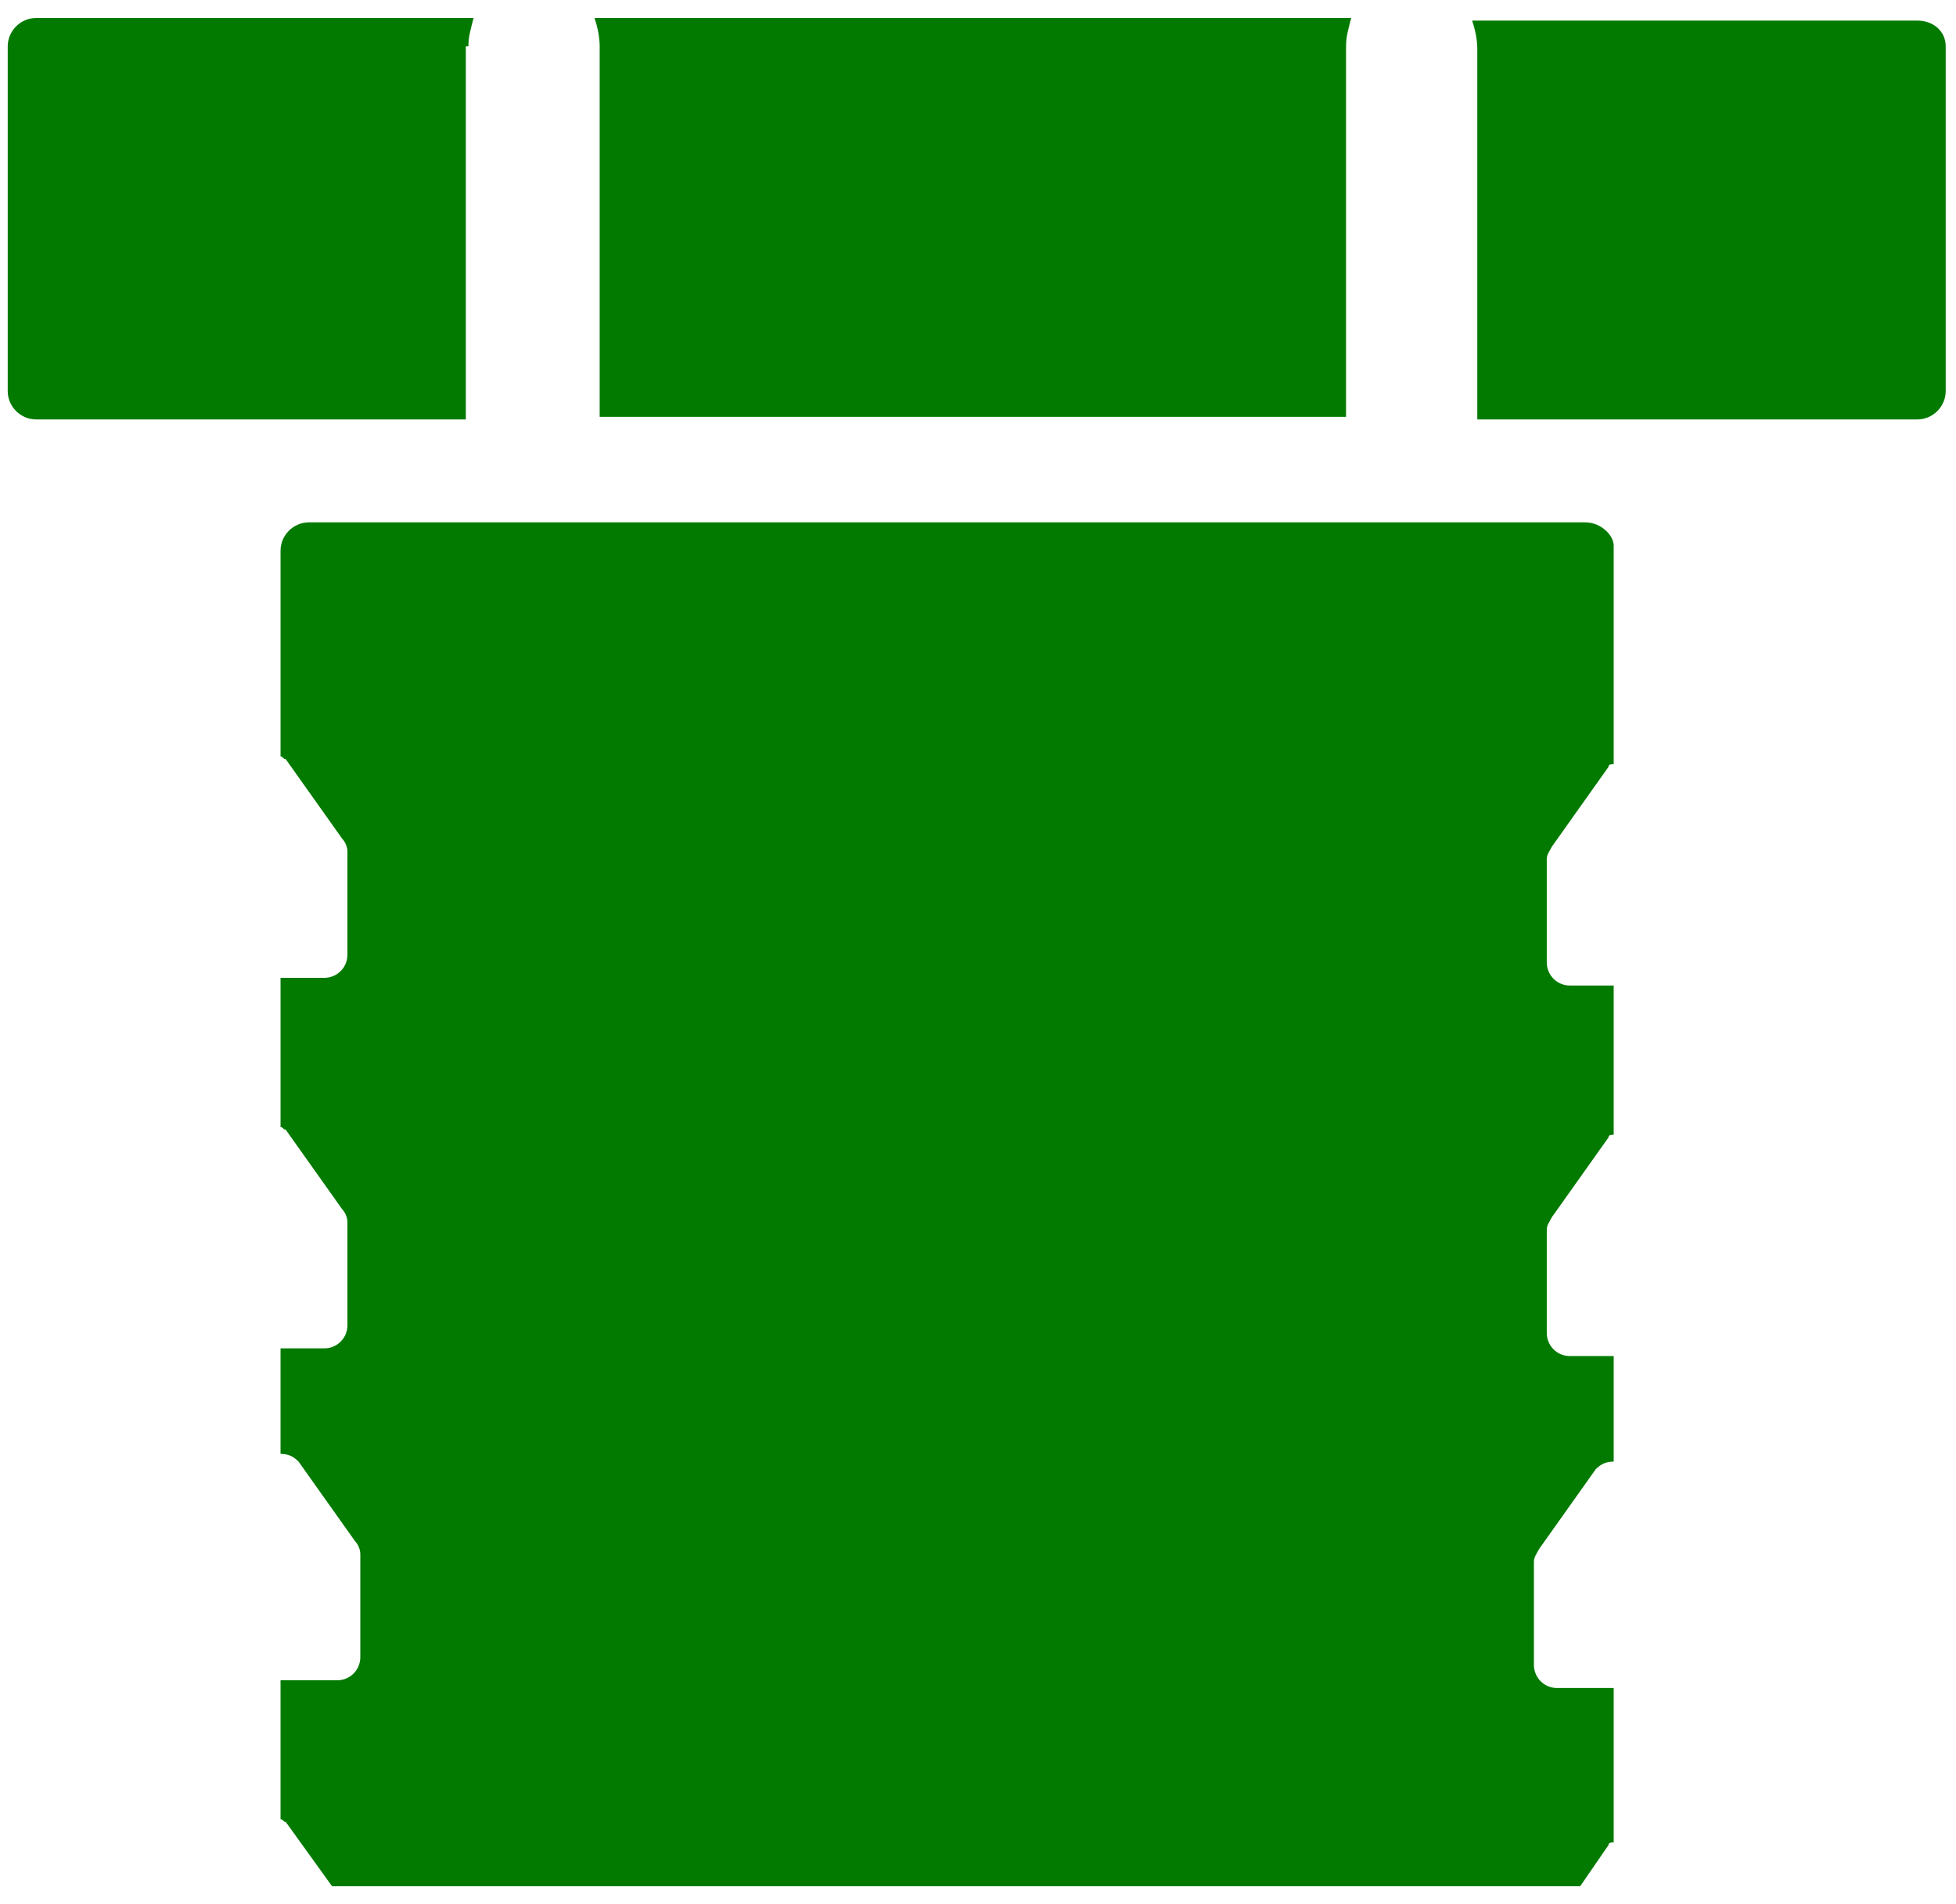
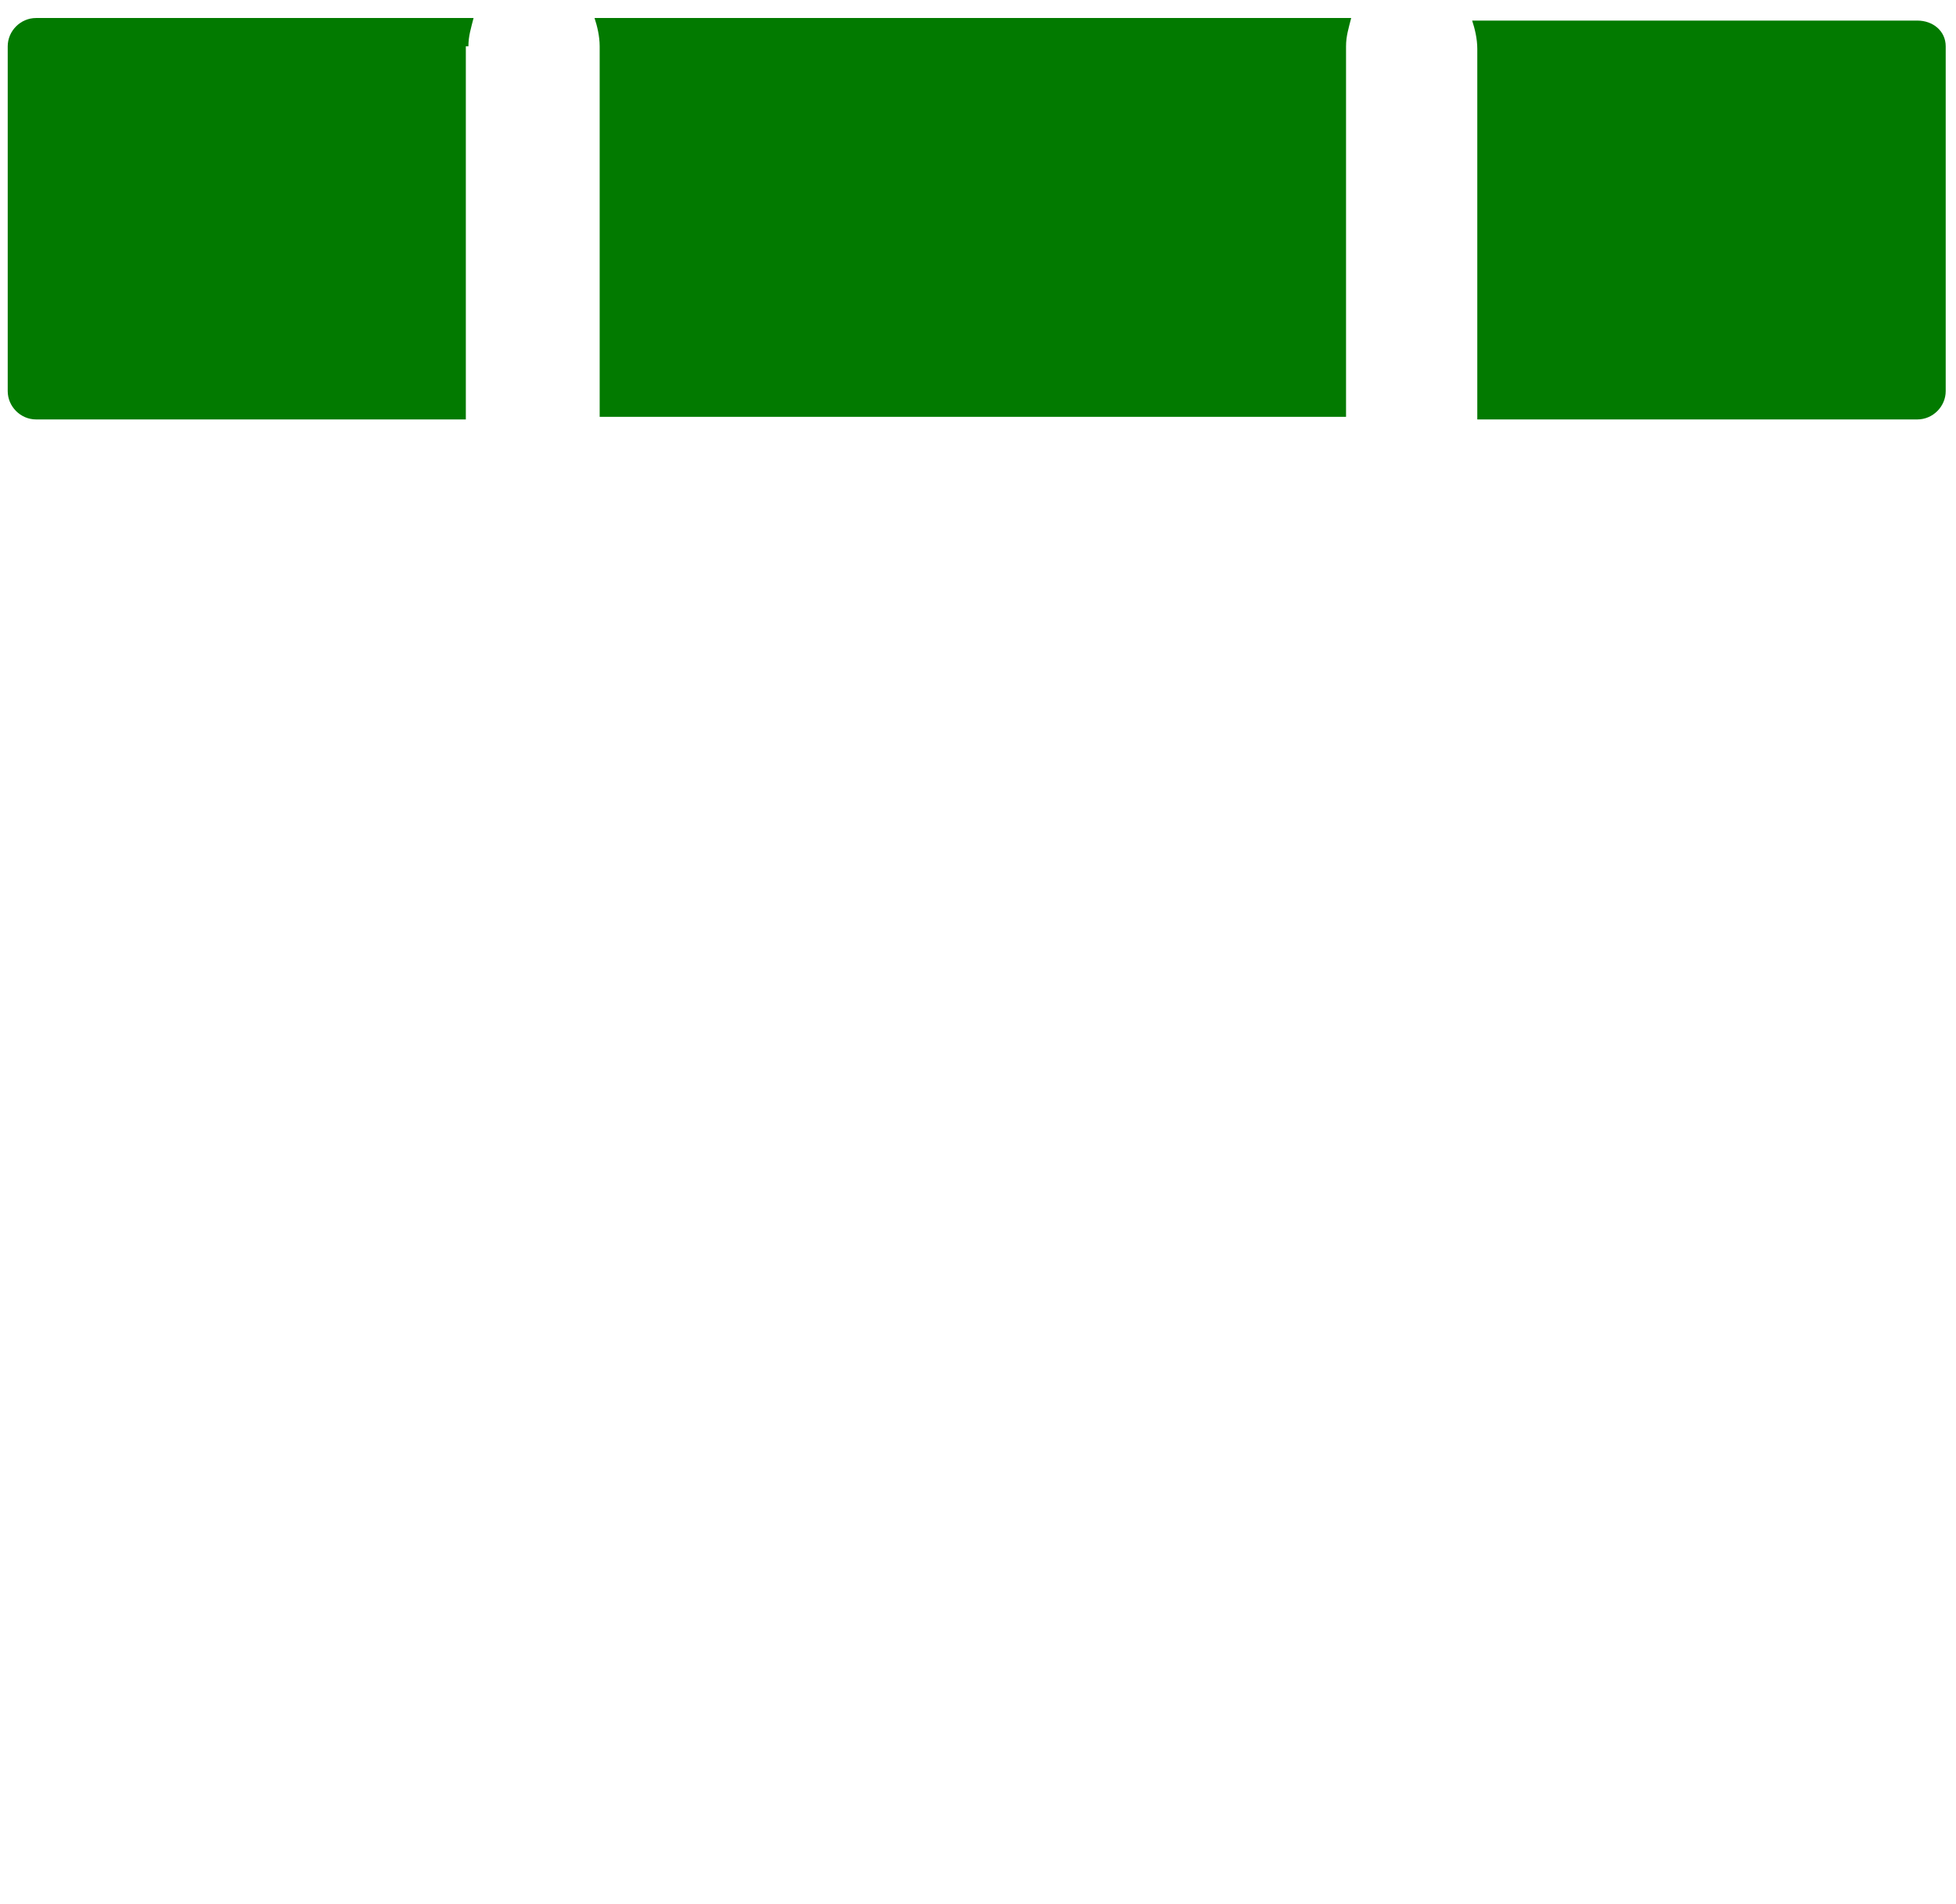
<svg xmlns="http://www.w3.org/2000/svg" version="1.2" viewBox="0 0 76 74" width="76" height="74">
  <style>.a{fill:#027a00}</style>
  <path class="a" d="m23.3 16.2h29v-14.4c0-0.4 0.1-0.7 0.2-1.1h-29.4c0.1 0.3 0.2 0.7 0.2 1.1z" />
  <path class="a" d="m74.5 0.8h-17.3c0.1 0.3 0.2 0.7 0.2 1.1v14.4h17.1c0.6 0 1.1-0.5 1.1-1.1v-13.4c0-0.6-0.5-1-1.1-1z" />
  <path class="a" d="m18.2 1.8c0-0.4 0.1-0.7 0.2-1.1h-17c-0.6 0-1.1 0.5-1.1 1.1v13.4c0 0.6 0.5 1.1 1.1 1.1h16.7v-14.5z" />
-   <path class="a" d="m61.6 20.3h-49.6c-0.6 0-1.1 0.5-1.1 1.1v8c0.1 0 0.1 0.1 0.2 0.1l2.2 3.1c0.1 0.1 0.2 0.3 0.2 0.5v4c0 0.5-0.4 0.9-0.9 0.9h-1.7v5.8c0.1 0 0.1 0.1 0.2 0.1l2.2 3.1c0.1 0.1 0.2 0.3 0.2 0.5v4c0 0.5-0.4 0.9-0.9 0.9h-1.7v4.1c0.3 0 0.5 0.1 0.7 0.3l2.2 3.1c0.1 0.1 0.2 0.3 0.2 0.5v4c0 0.5-0.4 0.9-0.9 0.9h-2.2v5.4c0.1 0 0.1 0.1 0.2 0.1l1.8 2.5h48.5l1.1-1.6c0-0.1 0.1-0.1 0.2-0.1v-6h-2.2c-0.5 0-0.9-0.4-0.9-0.9v-4c0-0.2 0.1-0.3 0.2-0.5l2.2-3.1c0.2-0.2 0.4-0.3 0.7-0.3v-4.1h-1.7c-0.5 0-0.9-0.4-0.9-0.9v-4c0-0.2 0.1-0.3 0.2-0.5l2.2-3.1c0-0.1 0.1-0.1 0.2-0.1v-5.8h-1.7c-0.5 0-0.9-0.4-0.9-0.9v-4c0-0.2 0.1-0.3 0.2-0.5l2.2-3.1c0-0.1 0.1-0.1 0.2-0.1v-8.5c0-0.4-0.5-0.9-1.1-0.9z" />
</svg>